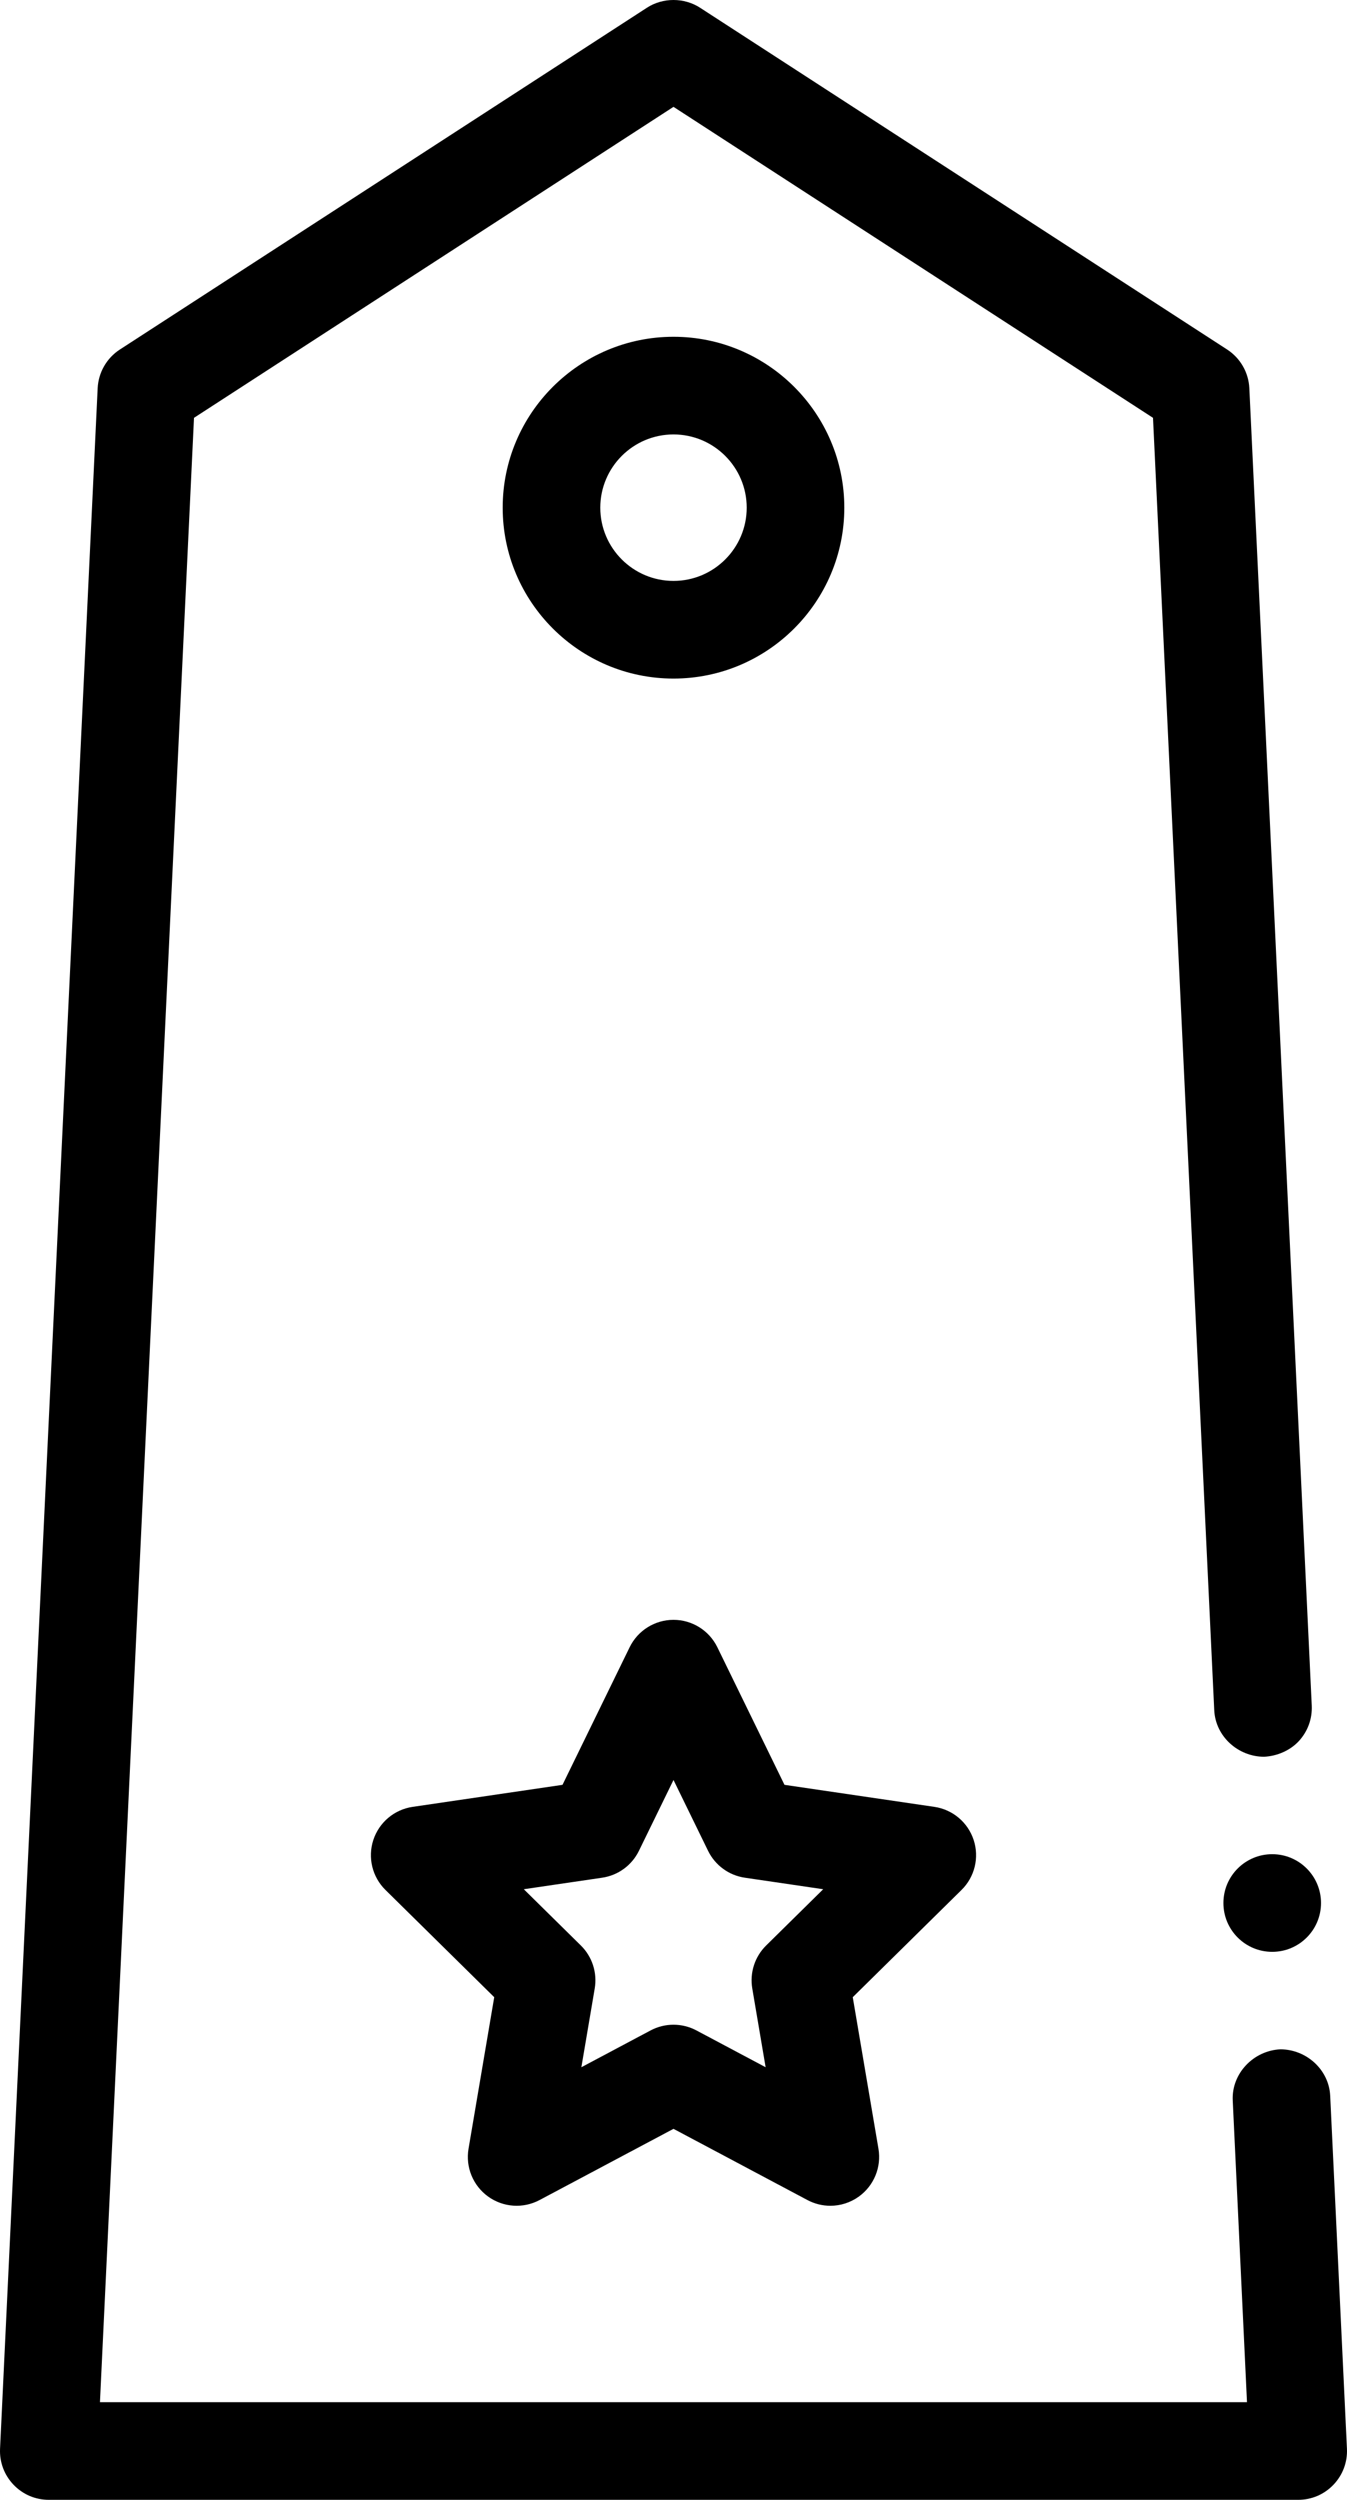
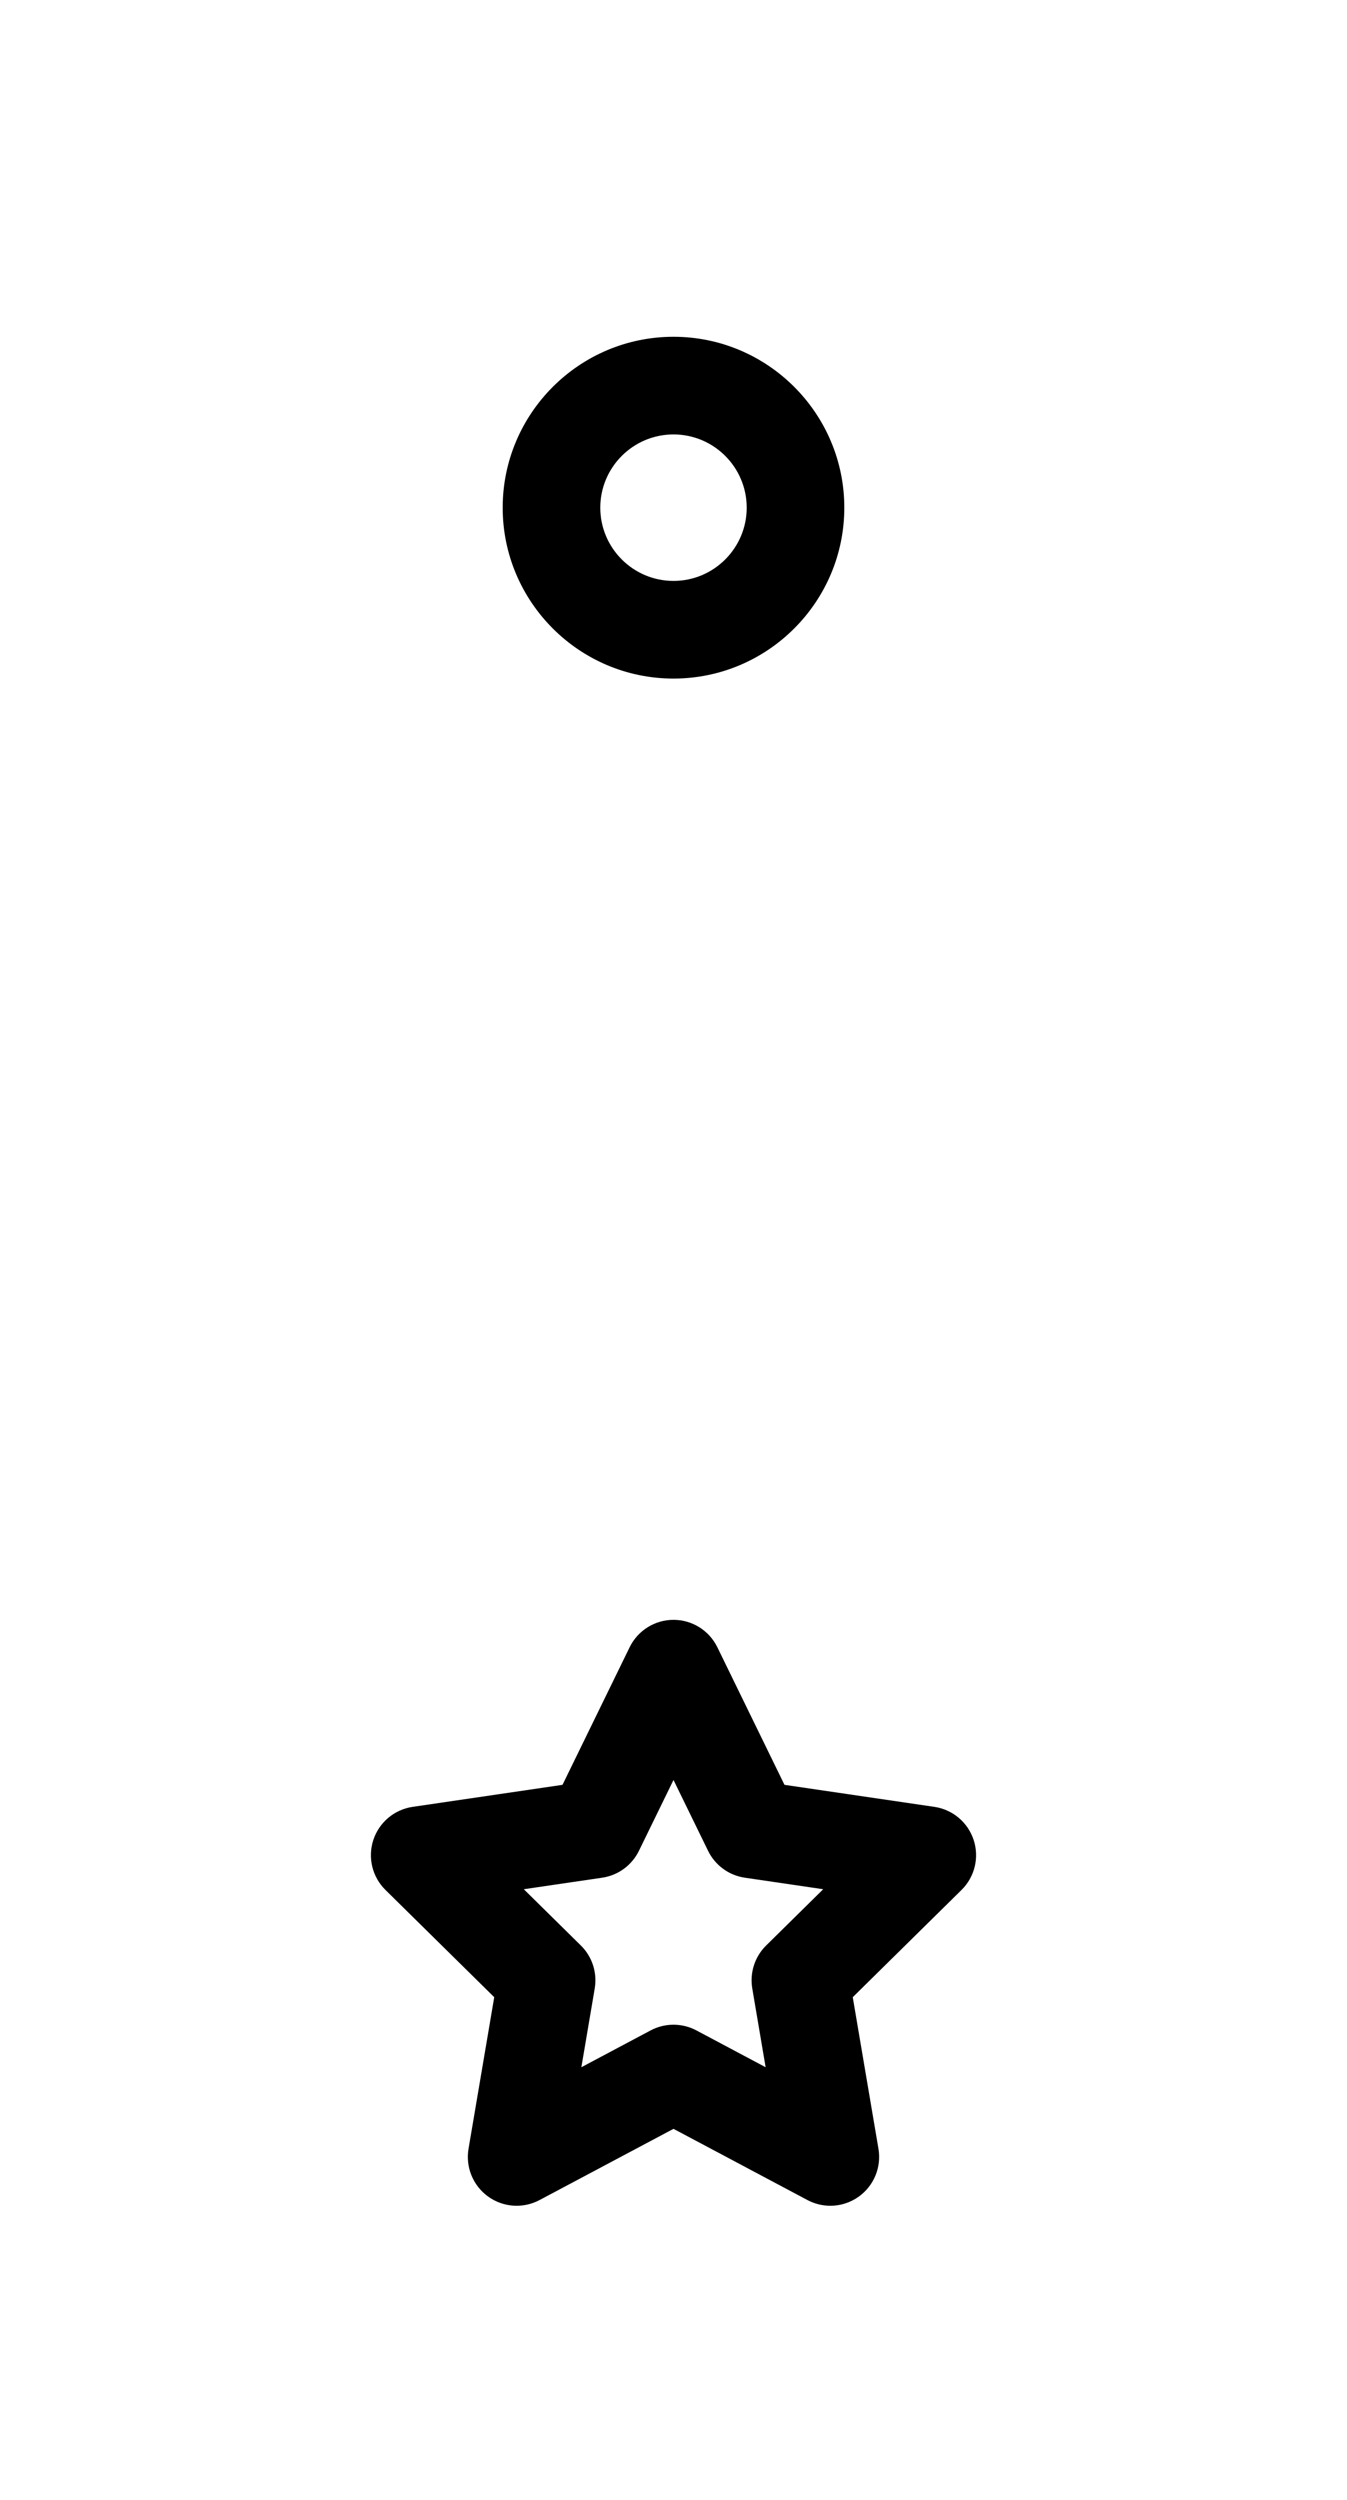
<svg xmlns="http://www.w3.org/2000/svg" width="276" height="512" viewBox="0 0 276 512" fill="none">
-   <path d="M272.558 429.255C272.308 423.905 267.688 419.73 262.338 419.73C256.828 419.99 252.318 424.696 252.588 430.206L255.508 491.999H20.481L39.751 85.577L138 21.884L236.249 85.577L248.799 350.282C249.049 355.632 253.678 359.807 259.019 359.807C261.689 359.677 264.389 358.522 266.188 356.542C267.978 354.561 268.898 352.011 268.779 349.341L255.989 79.507C255.839 76.296 254.138 73.336 251.438 71.586L143.439 1.582C140.179 -0.527 135.809 -0.527 132.559 1.582L24.561 71.586C21.861 73.336 20.162 76.296 20.011 79.507L0.011 501.519C-0.119 504.279 0.861 506.899 2.761 508.899C4.671 510.899 7.241 512 10.001 512H265.998C268.758 512 271.328 510.899 273.238 508.899C275.137 506.899 276.118 504.279 275.988 501.519L272.558 429.255Z" fill="black" />
-   <path d="M260.676 399.764C266.199 399.764 270.676 395.287 270.676 389.764C270.676 384.241 266.199 379.764 260.676 379.764C255.153 379.764 250.676 384.241 250.676 389.764C250.676 395.287 255.153 399.764 260.676 399.764Z" fill="black" />
  <path d="M173 103.979C173 84.679 157.299 68.977 138 68.977C118.701 68.977 103 84.679 103 103.979C103 123.279 118.701 138.981 138 138.981C157.299 138.981 173 123.279 173 103.979ZM123 103.979C123 95.707 129.728 88.978 138 88.978C146.271 88.978 153 95.707 153 103.979C153 112.251 146.272 118.98 138 118.98C129.729 118.98 123 112.251 123 103.979Z" fill="black" />
  <path d="M199.504 376.856C198.324 373.249 195.206 370.621 191.452 370.071L160.741 365.559L146.985 337.38C145.308 333.945 141.821 331.766 137.999 331.766C134.177 331.766 130.69 333.945 129.013 337.38L115.257 365.559L84.546 370.071C80.792 370.622 77.674 373.25 76.494 376.856C75.315 380.462 76.277 384.425 78.979 387.087L101.268 409.054L96.001 440.099C95.364 443.857 96.918 447.65 100.008 449.881C103.101 452.112 107.188 452.392 110.554 450.603L138 436.015L165.444 450.603C166.918 451.386 168.53 451.773 170.136 451.773C172.199 451.773 174.252 451.135 175.989 449.881C179.079 447.65 180.632 443.857 179.996 440.099L174.729 409.054L197.018 387.087C199.721 384.425 200.683 380.462 199.504 376.856ZM156.98 398.467C154.655 400.759 153.594 404.043 154.14 407.262L156.877 423.398L142.693 415.859C141.226 415.079 139.613 414.689 138 414.689C136.387 414.689 134.773 415.079 133.307 415.859L119.123 423.398L121.86 407.262C122.406 404.042 121.345 400.759 119.02 398.467L107.325 386.94L123.384 384.581C126.651 384.101 129.469 382.041 130.917 379.074L138 364.564L145.083 379.074C146.531 382.041 149.35 384.102 152.616 384.581L168.675 386.94L156.98 398.467Z" fill="black" />
</svg>